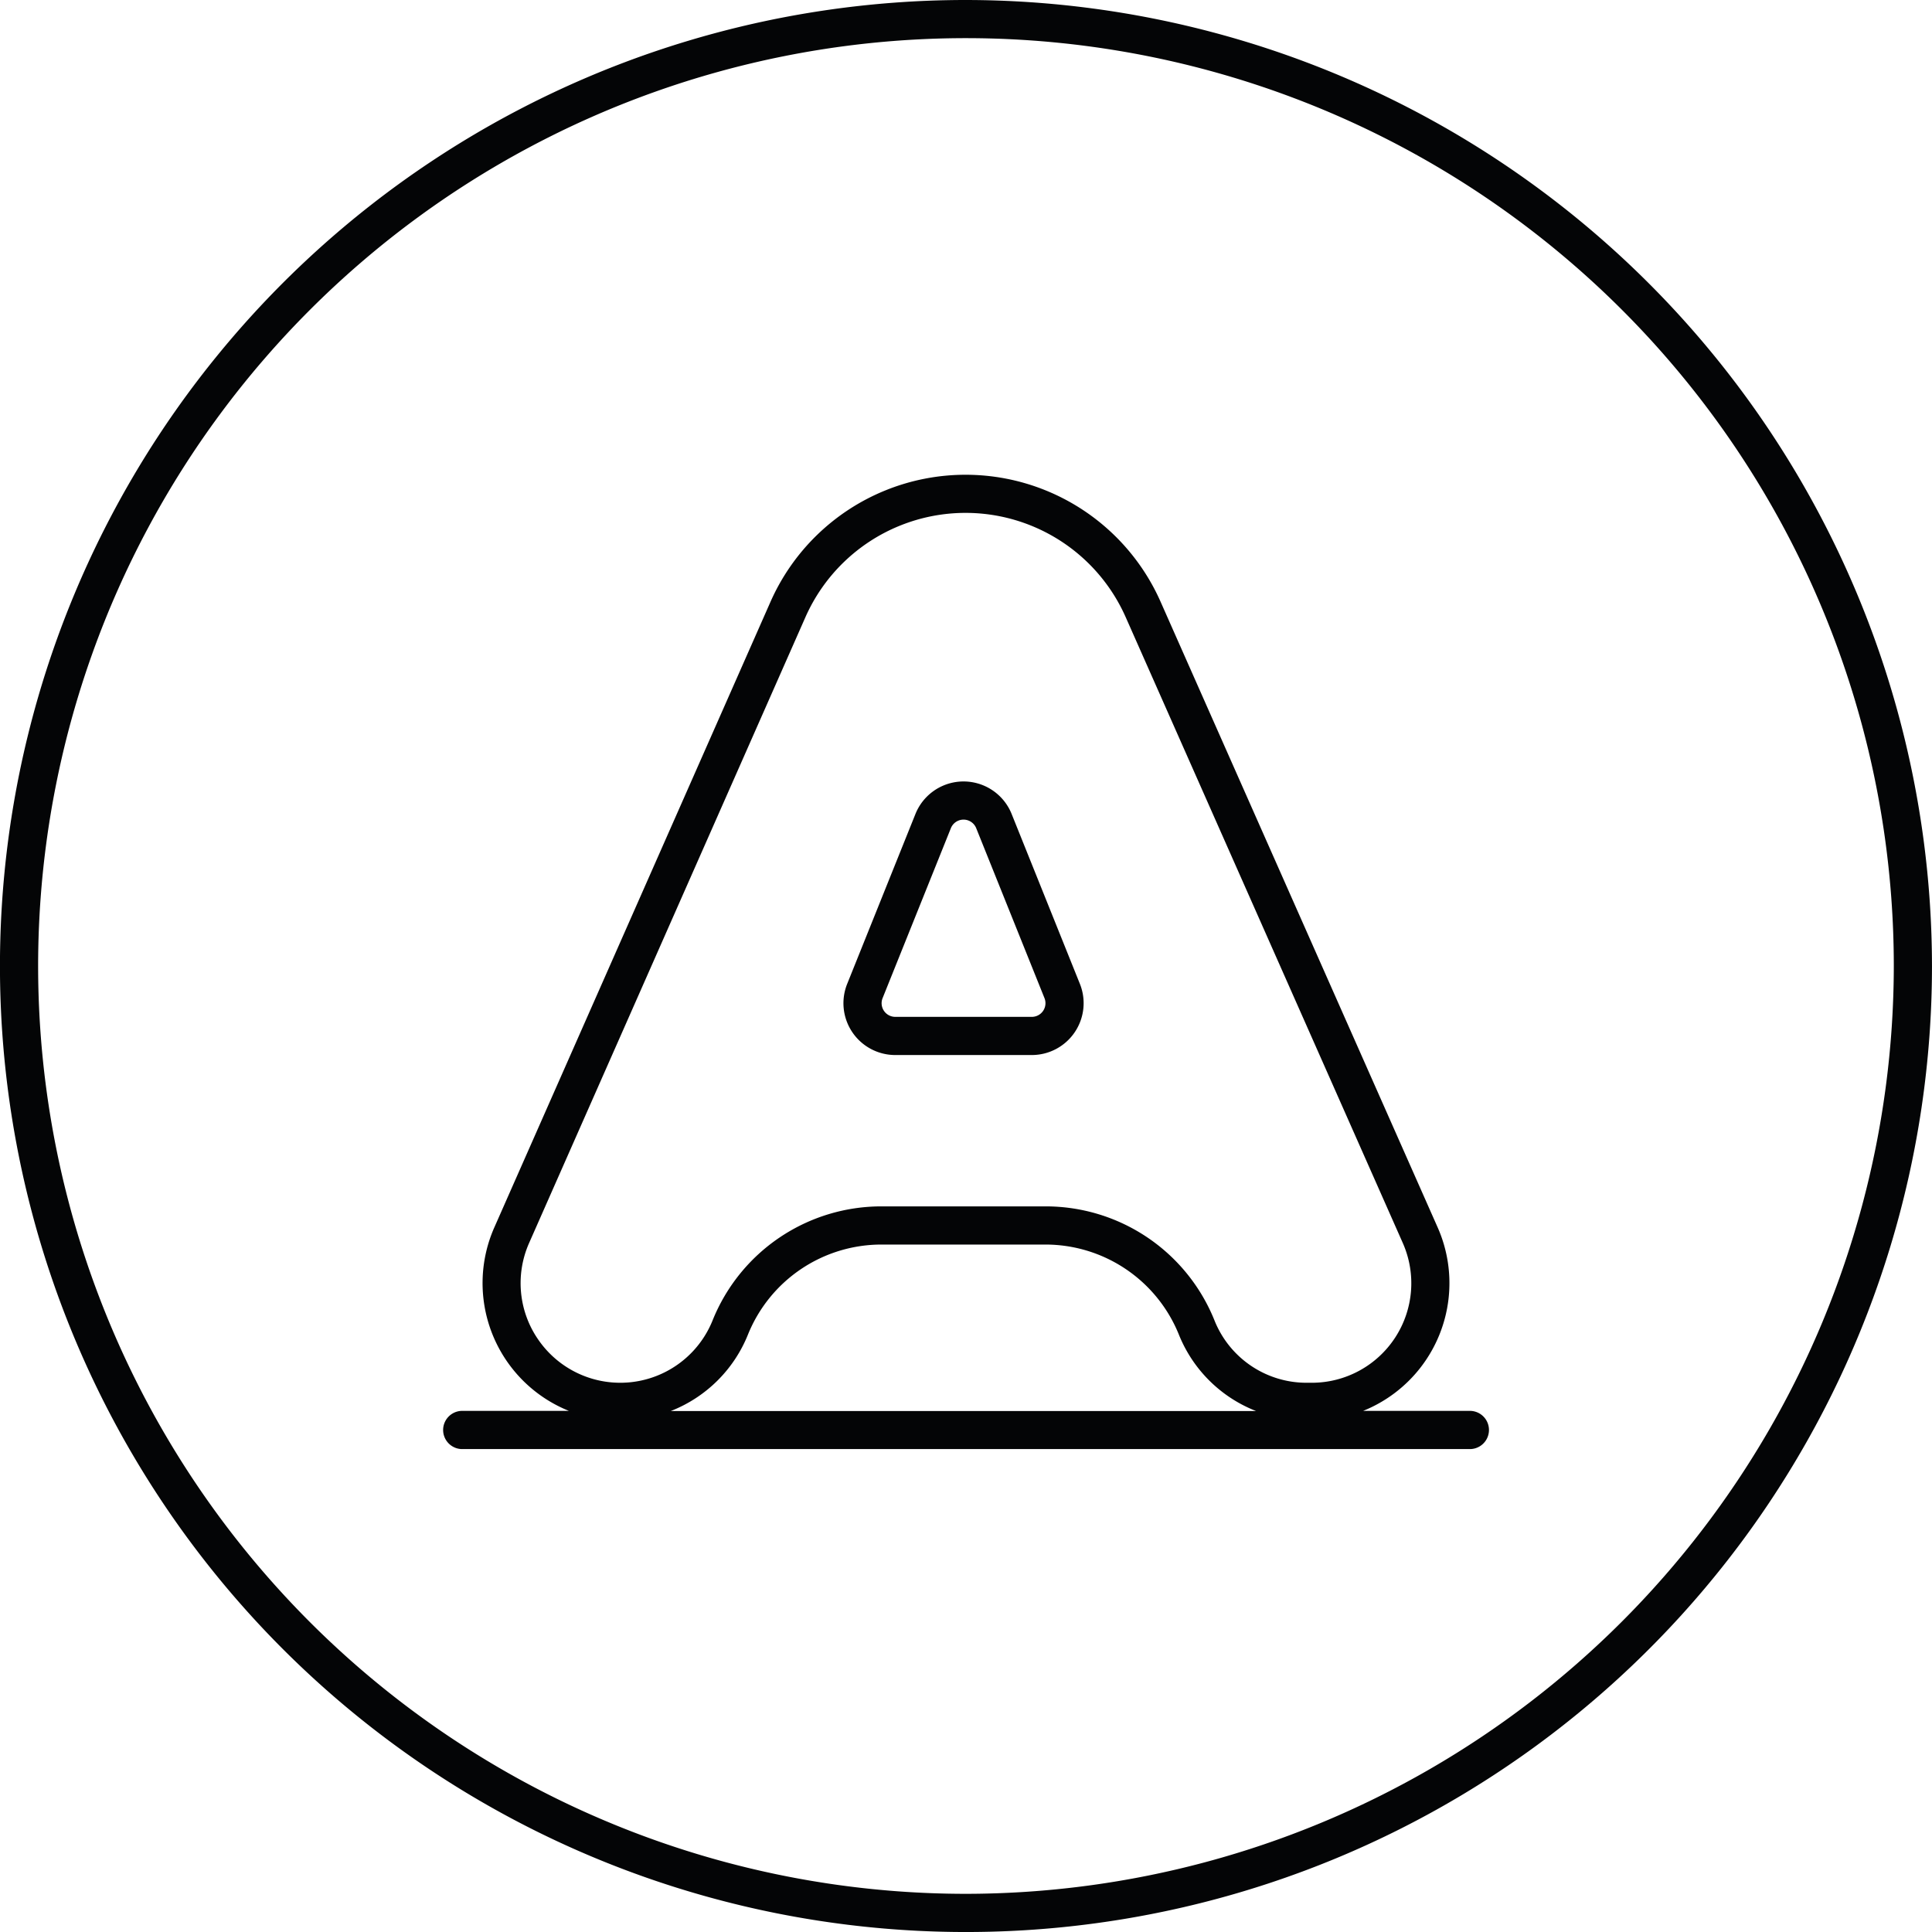
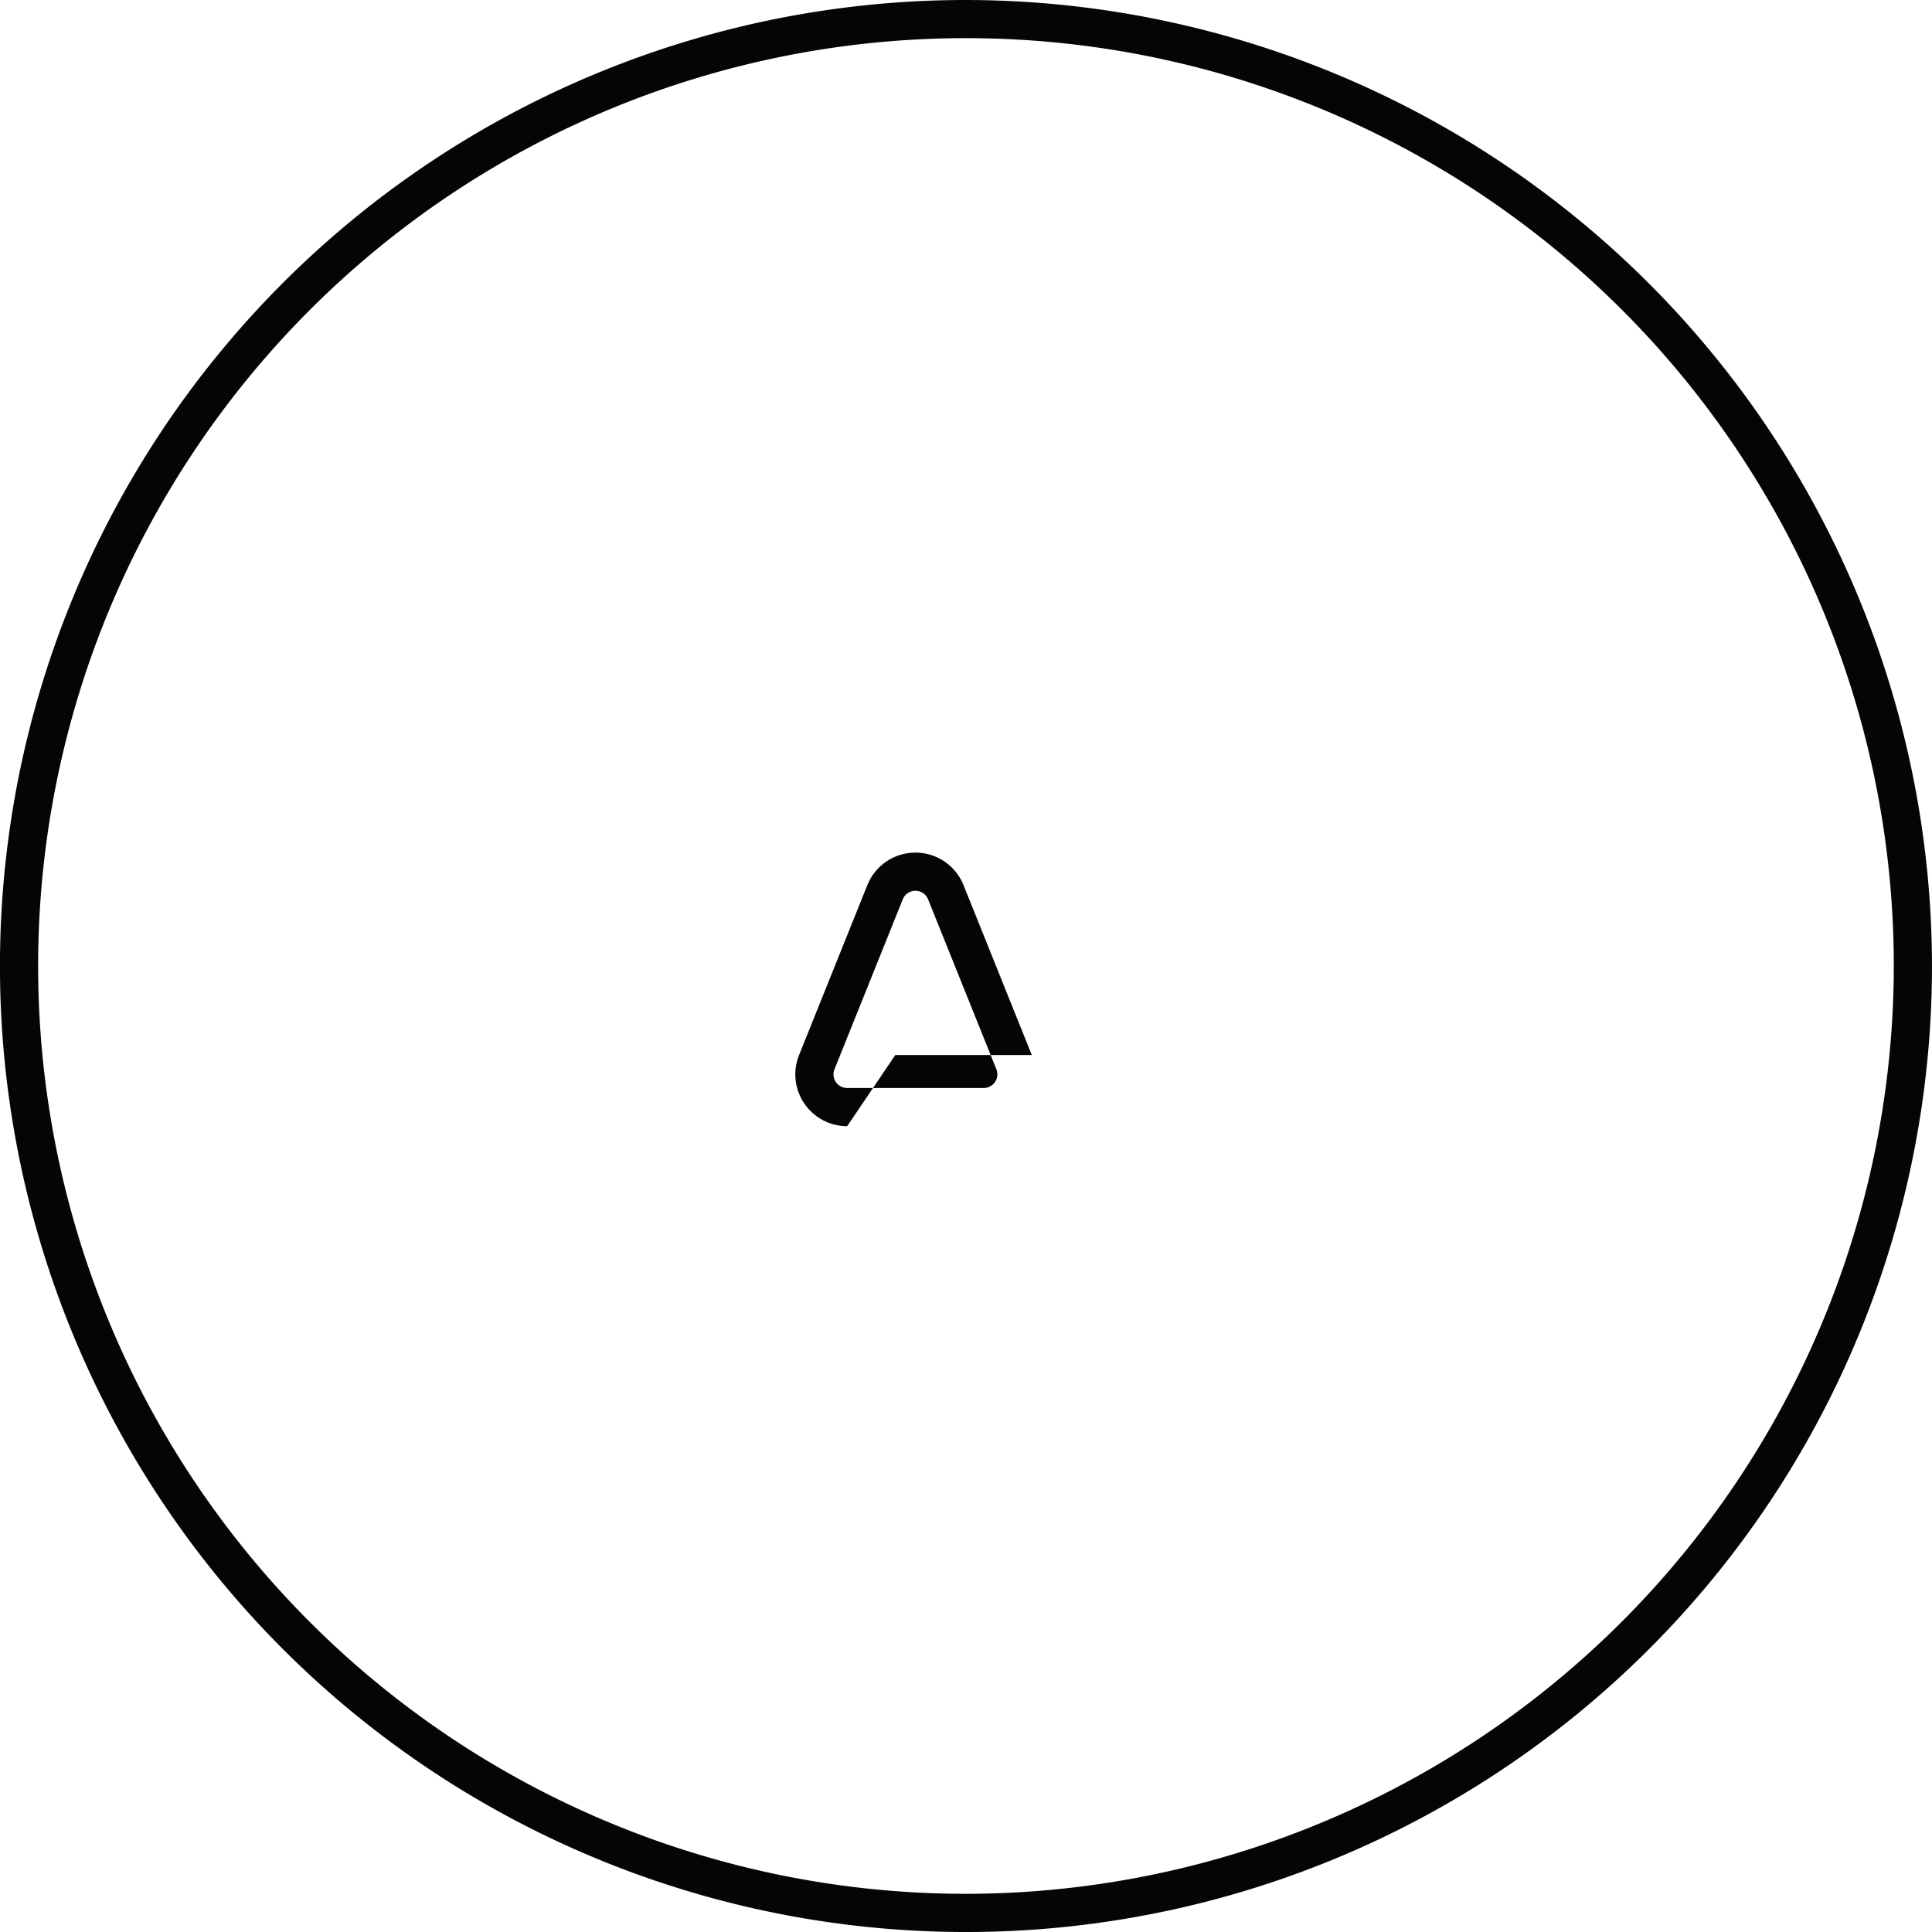
<svg xmlns="http://www.w3.org/2000/svg" width="96.661" height="96.661" viewBox="0 0 96.661 96.661">
  <defs>
    <rect width="96.661" height="96.661" fill="none" />
  </defs>
  <g>
    <path d="M48.33,0A48.331,48.331,0,1,0,96.66,48.331,48.385,48.385,0,0,0,48.33,0m0,94.751a46.421,46.421,0,1,1,46.42-46.42,46.473,46.473,0,0,1-46.42,46.42" fill="#040506" />
-     <path d="M74.622,71.707H69.241a6.89,6.89,0,0,0,3.729-9.183L59.107,31.22a10.67,10.67,0,0,0-19.517.012l-13.817,31.3a6.891,6.891,0,0,0,3.734,9.175H24.126a.956.956,0,0,0,0,1.91h50.5a.956.956,0,0,0,0-1.91M27.9,68.034a4.964,4.964,0,0,1-.384-4.729L41.338,32a8.76,8.76,0,0,1,16.023-.009L71.224,63.3a4.979,4.979,0,0,1-4.553,7h-.247a4.957,4.957,0,0,1-4.616-3.113,9.1,9.1,0,0,0-8.473-5.712h-8.17a9.1,9.1,0,0,0-8.473,5.712,4.979,4.979,0,0,1-8.787.853m6.7,3.673a6.848,6.848,0,0,0,3.854-3.81,7.2,7.2,0,0,1,6.7-4.518h8.17a7.2,7.2,0,0,1,6.7,4.518,6.846,6.846,0,0,0,3.854,3.81H34.609Z" transform="translate(-1.043 -1.118)" fill="#040506" />
-     <path d="M46.779,54.626h6.83a2.594,2.594,0,0,0,2.407-3.56l-3.415-8.5a2.593,2.593,0,0,0-4.813,0l-3.415,8.5a2.593,2.593,0,0,0,2.407,3.56m-.635-2.848,3.415-8.5a.683.683,0,0,1,1.269,0l3.415,8.5a.683.683,0,0,1-.634.938h-6.83a.683.683,0,0,1-.635-.938" transform="translate(-1.987 -1.841)" fill="#040506" />
+     <path d="M46.779,54.626h6.83l-3.415-8.5a2.593,2.593,0,0,0-4.813,0l-3.415,8.5a2.593,2.593,0,0,0,2.407,3.56m-.635-2.848,3.415-8.5a.683.683,0,0,1,1.269,0l3.415,8.5a.683.683,0,0,1-.634.938h-6.83a.683.683,0,0,1-.635-.938" transform="translate(-1.987 -1.841)" fill="#040506" />
  </g>
</svg>